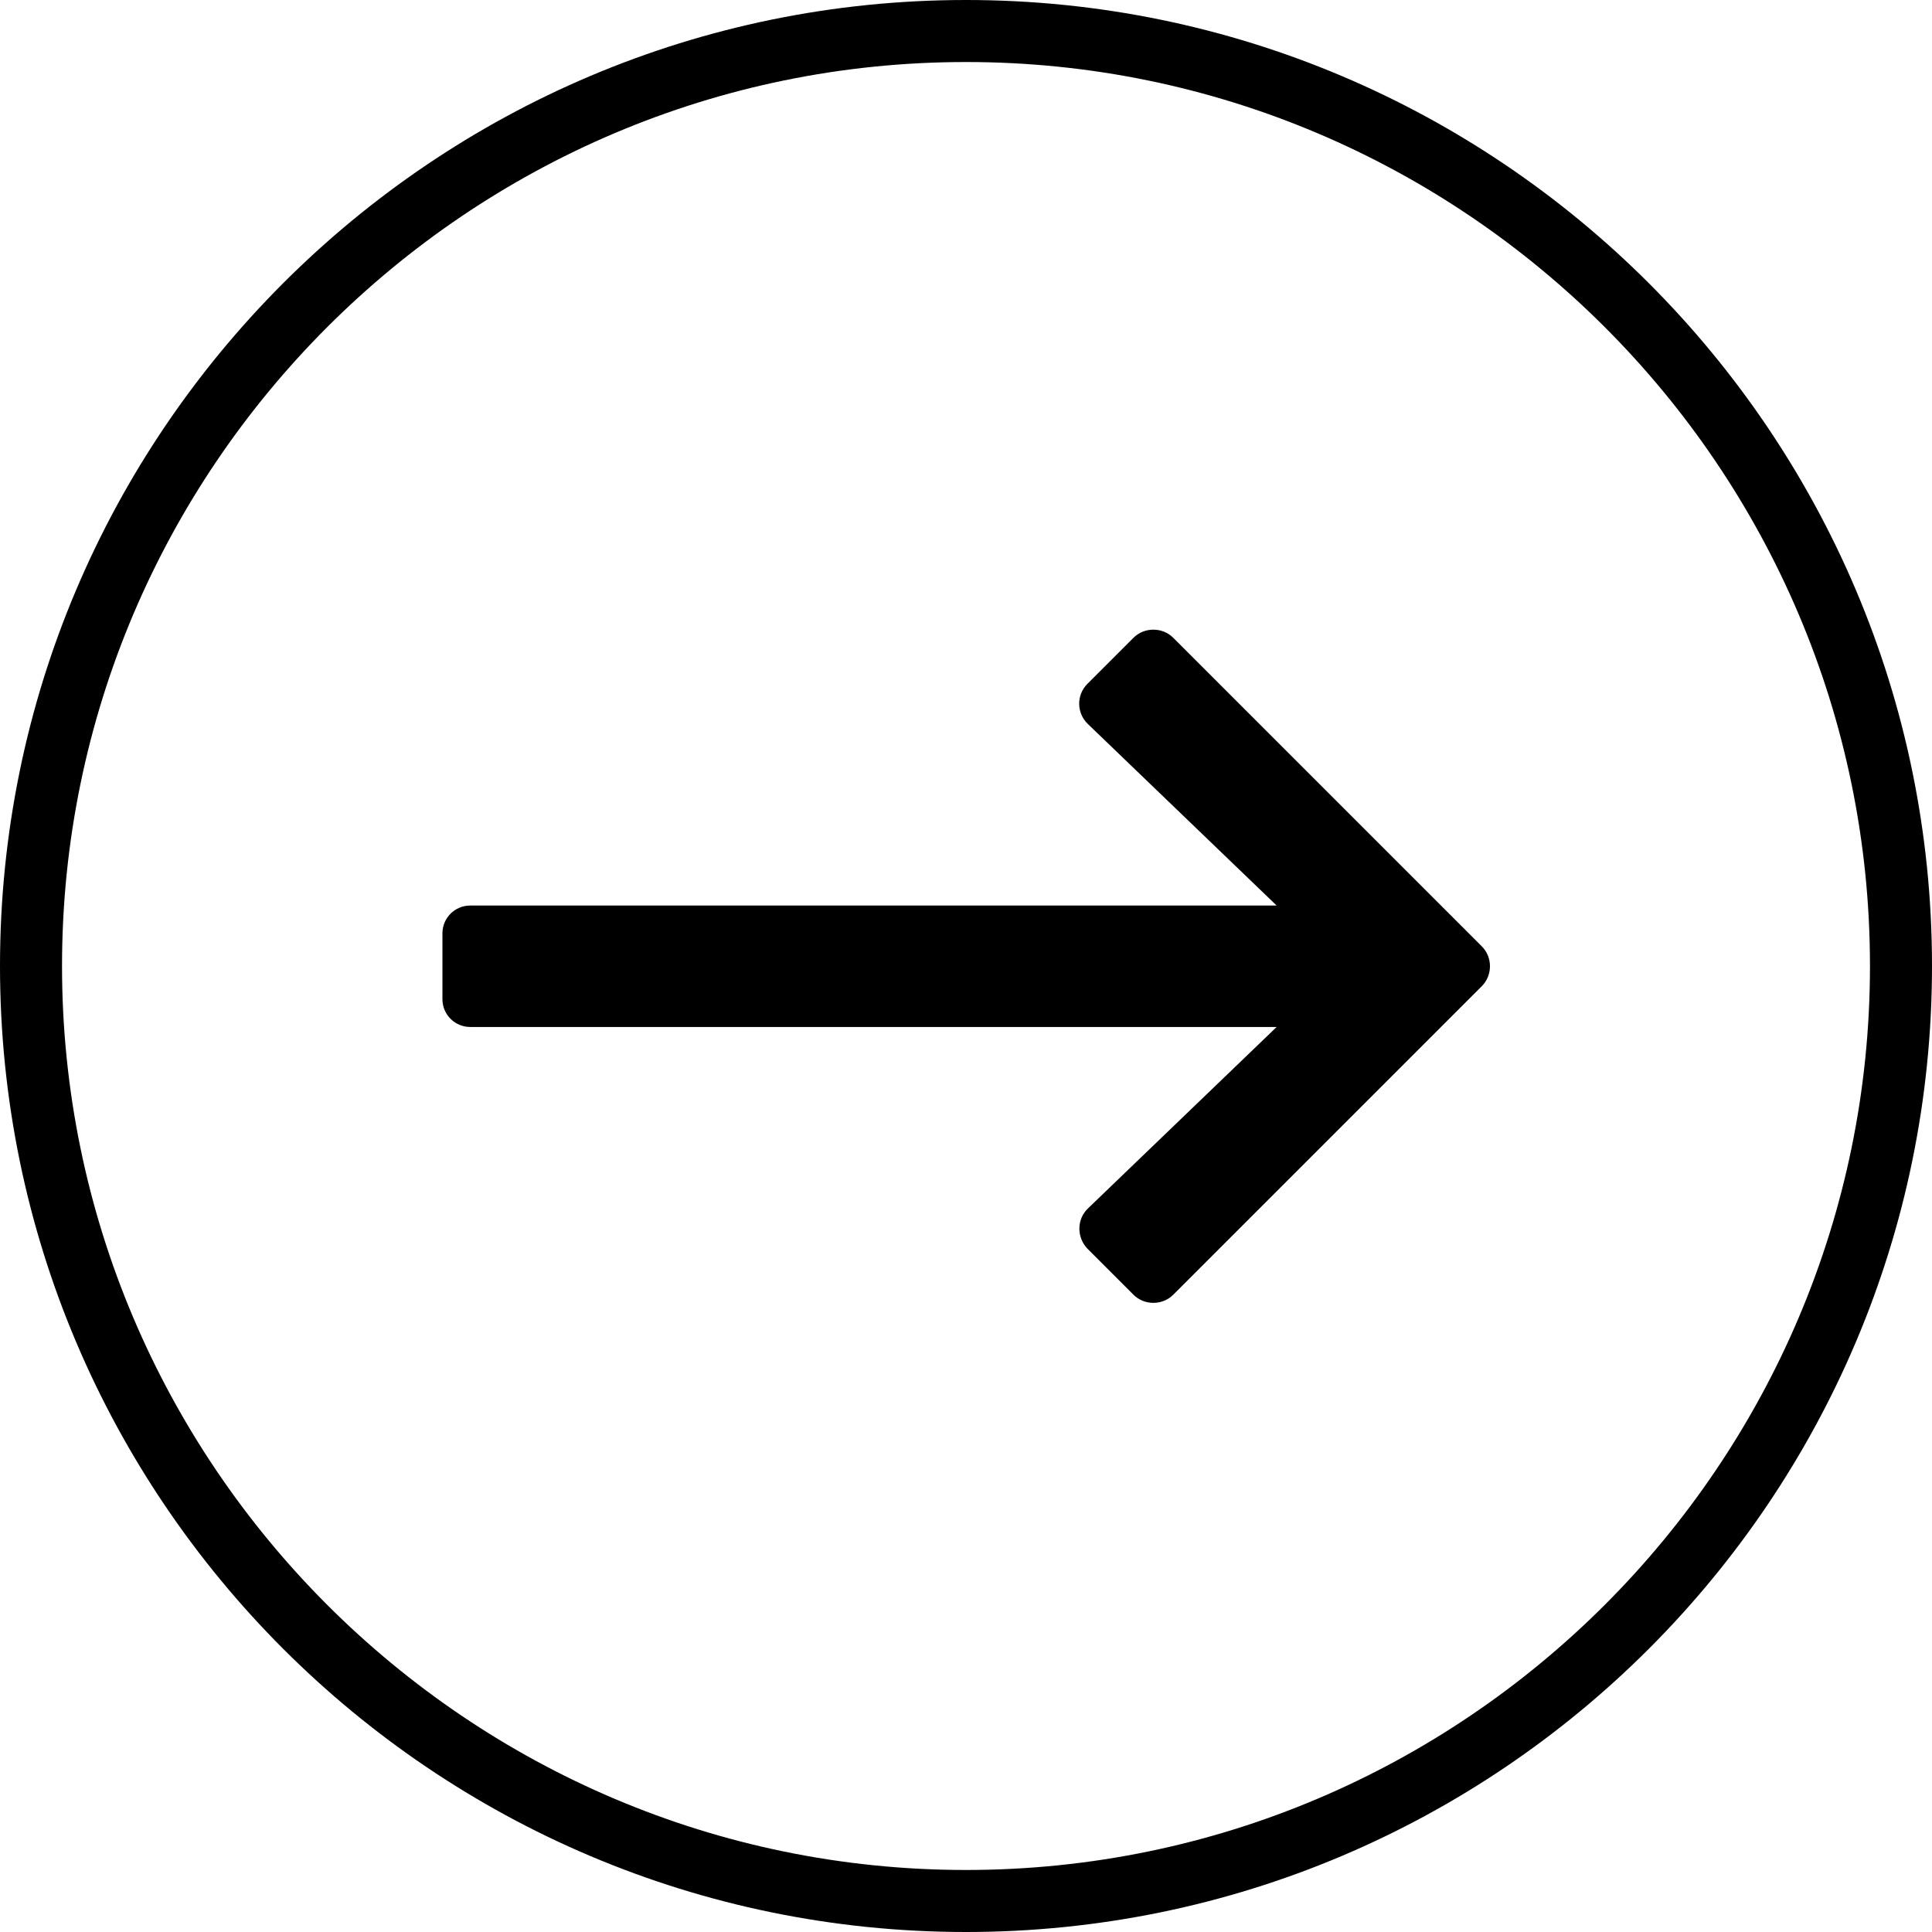
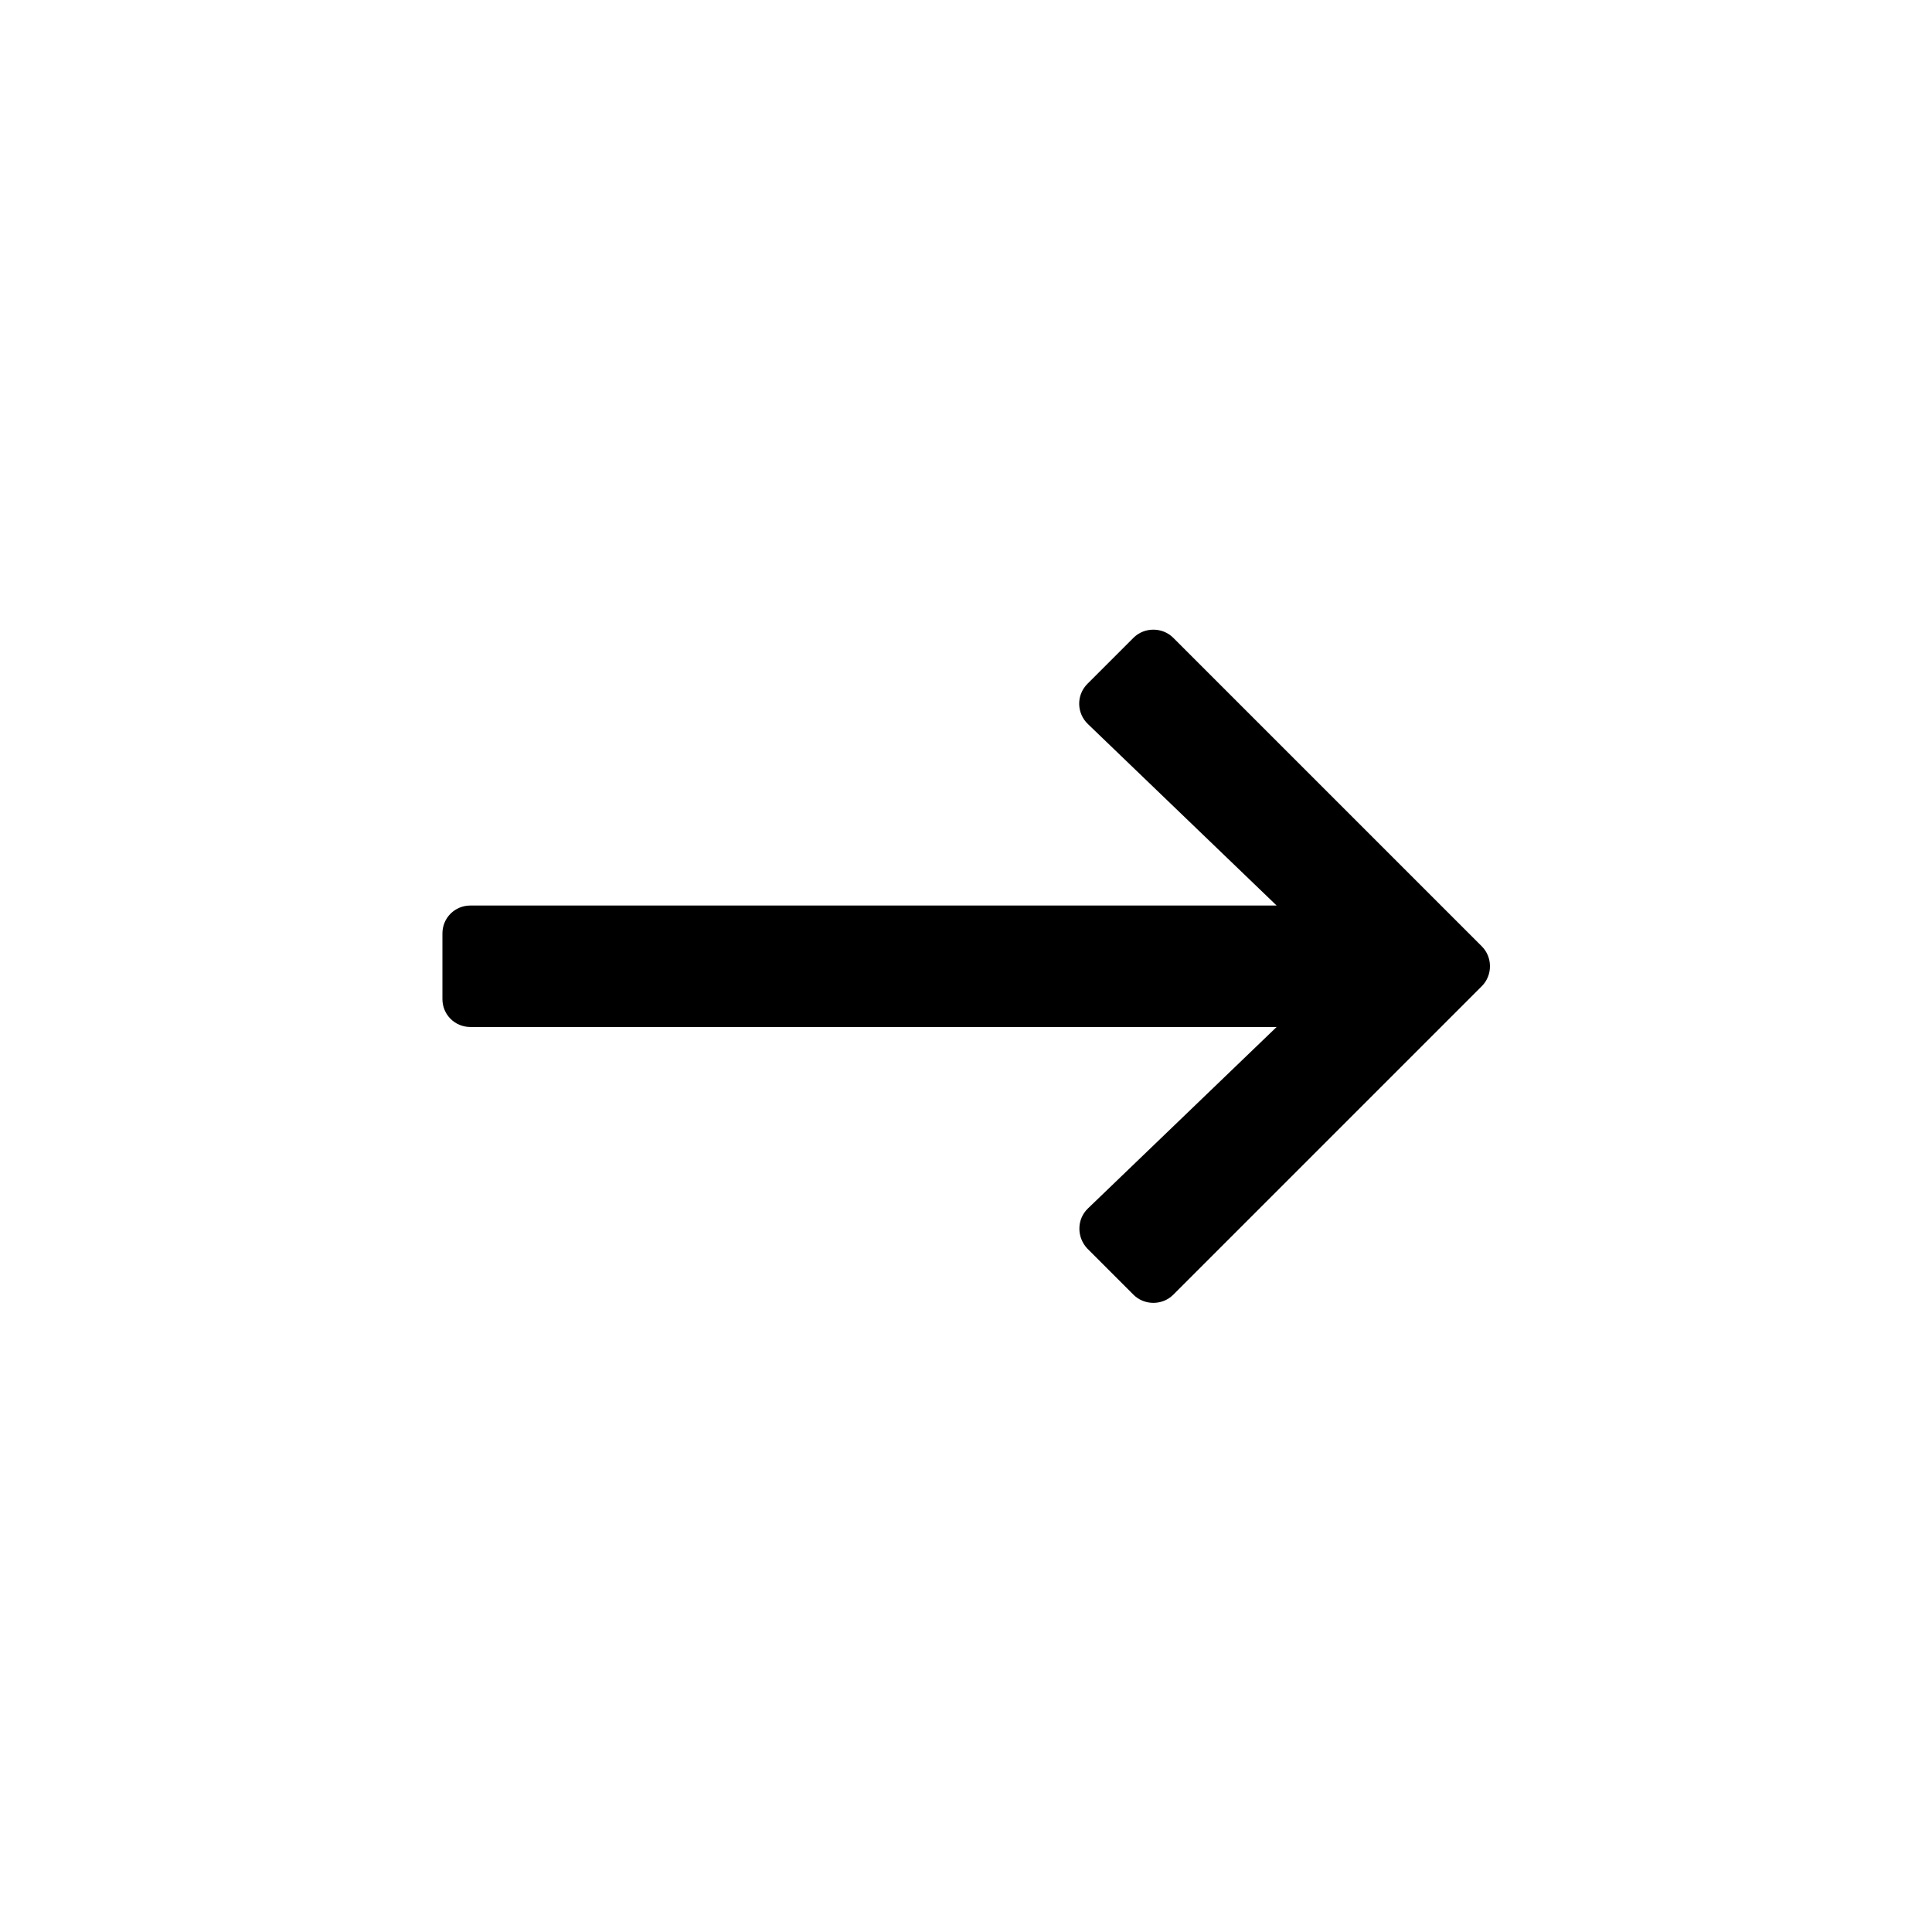
<svg xmlns="http://www.w3.org/2000/svg" version="1.1" id="Layer_1" focusable="false" x="0px" y="0px" viewBox="0 0 373.8 373.8" style="enable-background:new 0 0 373.8 373.8;" xml:space="preserve">
  <path d="M219.3,123.4l-8.9,8.9c-2.2,2.2-2.1,5.7,0.1,7.8l36.5,35.1H91c-3,0-5.4,2.4-5.4,5.4v12.7c0,3,2.4,5.4,5.4,5.4H247  l-36.5,35.1c-2.2,2.1-2.2,5.6-0.1,7.8l8.9,8.9c2.1,2.1,5.6,2.1,7.7,0l59.7-59.7c2.1-2.1,2.1-5.6,0-7.7L227,123.4  C224.9,121.3,221.4,121.3,219.3,123.4L219.3,123.4z" />
  <g>
-     <path d="M186.9,373.8C83.8,373.8,0,290,0,186.9C0,83.8,83.8,0,186.9,0C290,0,373.8,83.8,373.8,186.9   C373.8,290,290,373.8,186.9,373.8z M186.9,12C90.5,12,12,90.5,12,186.9s78.5,174.9,174.9,174.9s174.9-78.5,174.9-174.9   S283.3,12,186.9,12z" />
-   </g>
+     </g>
</svg>